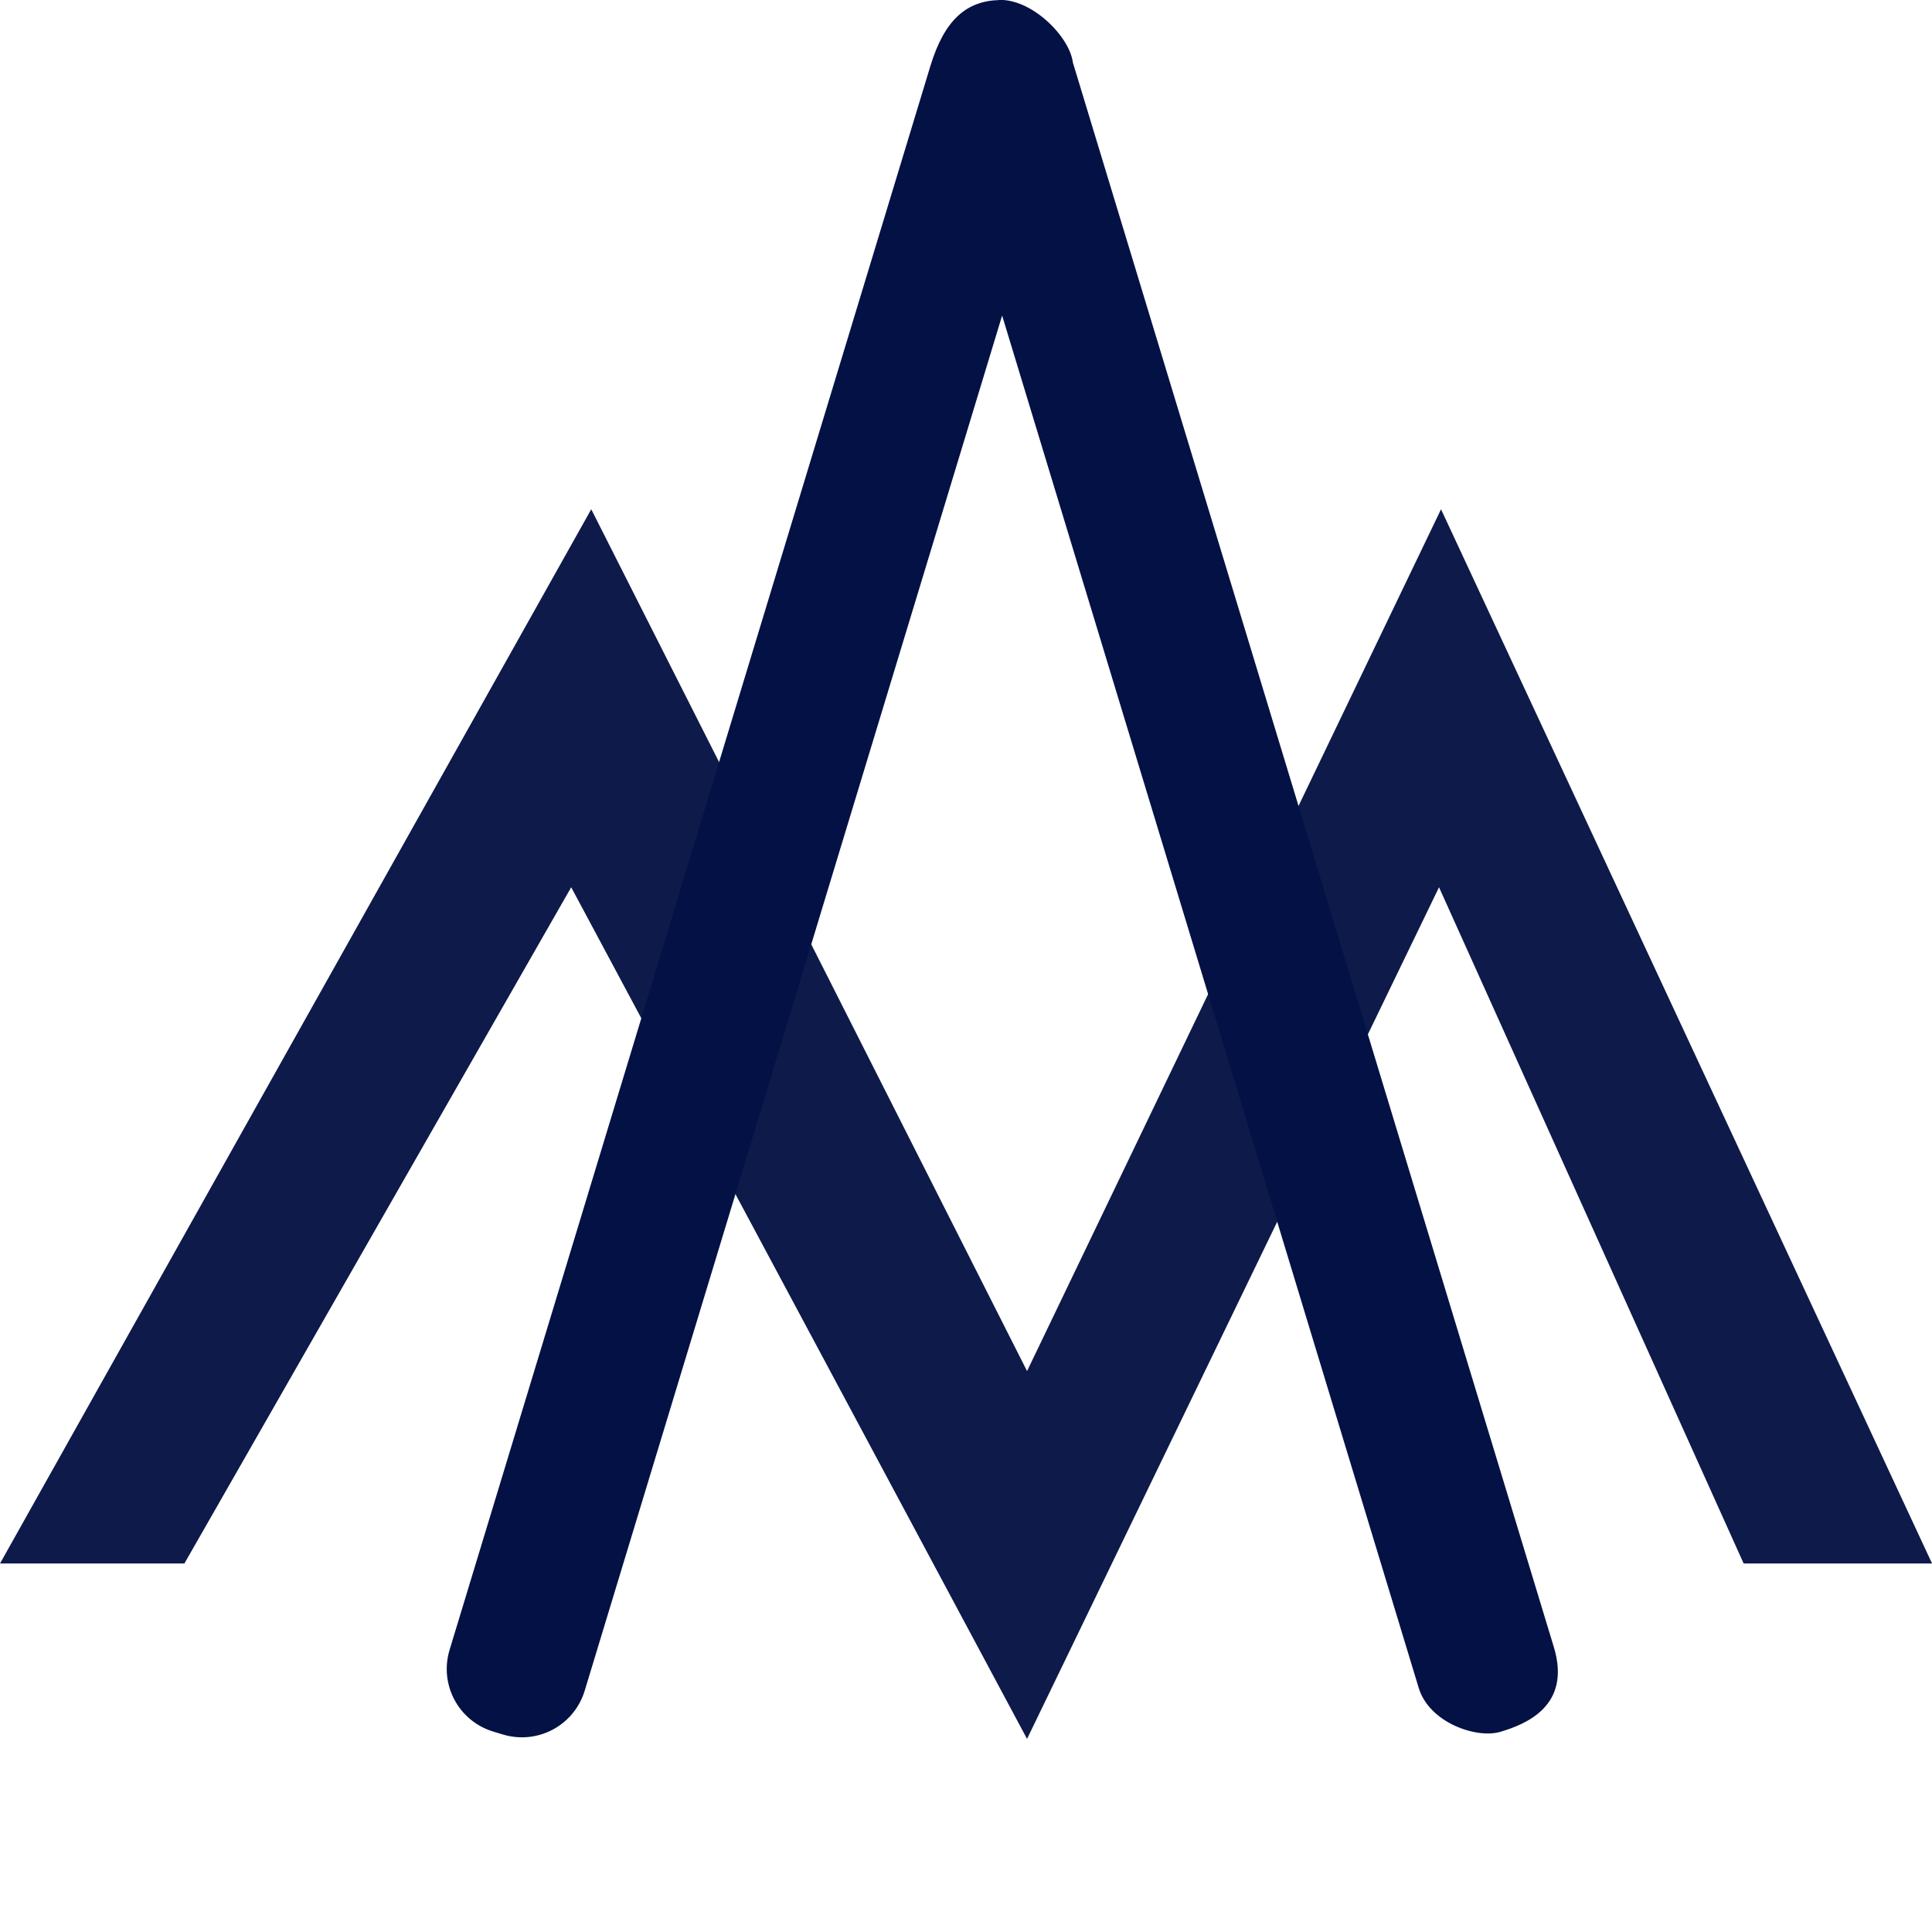
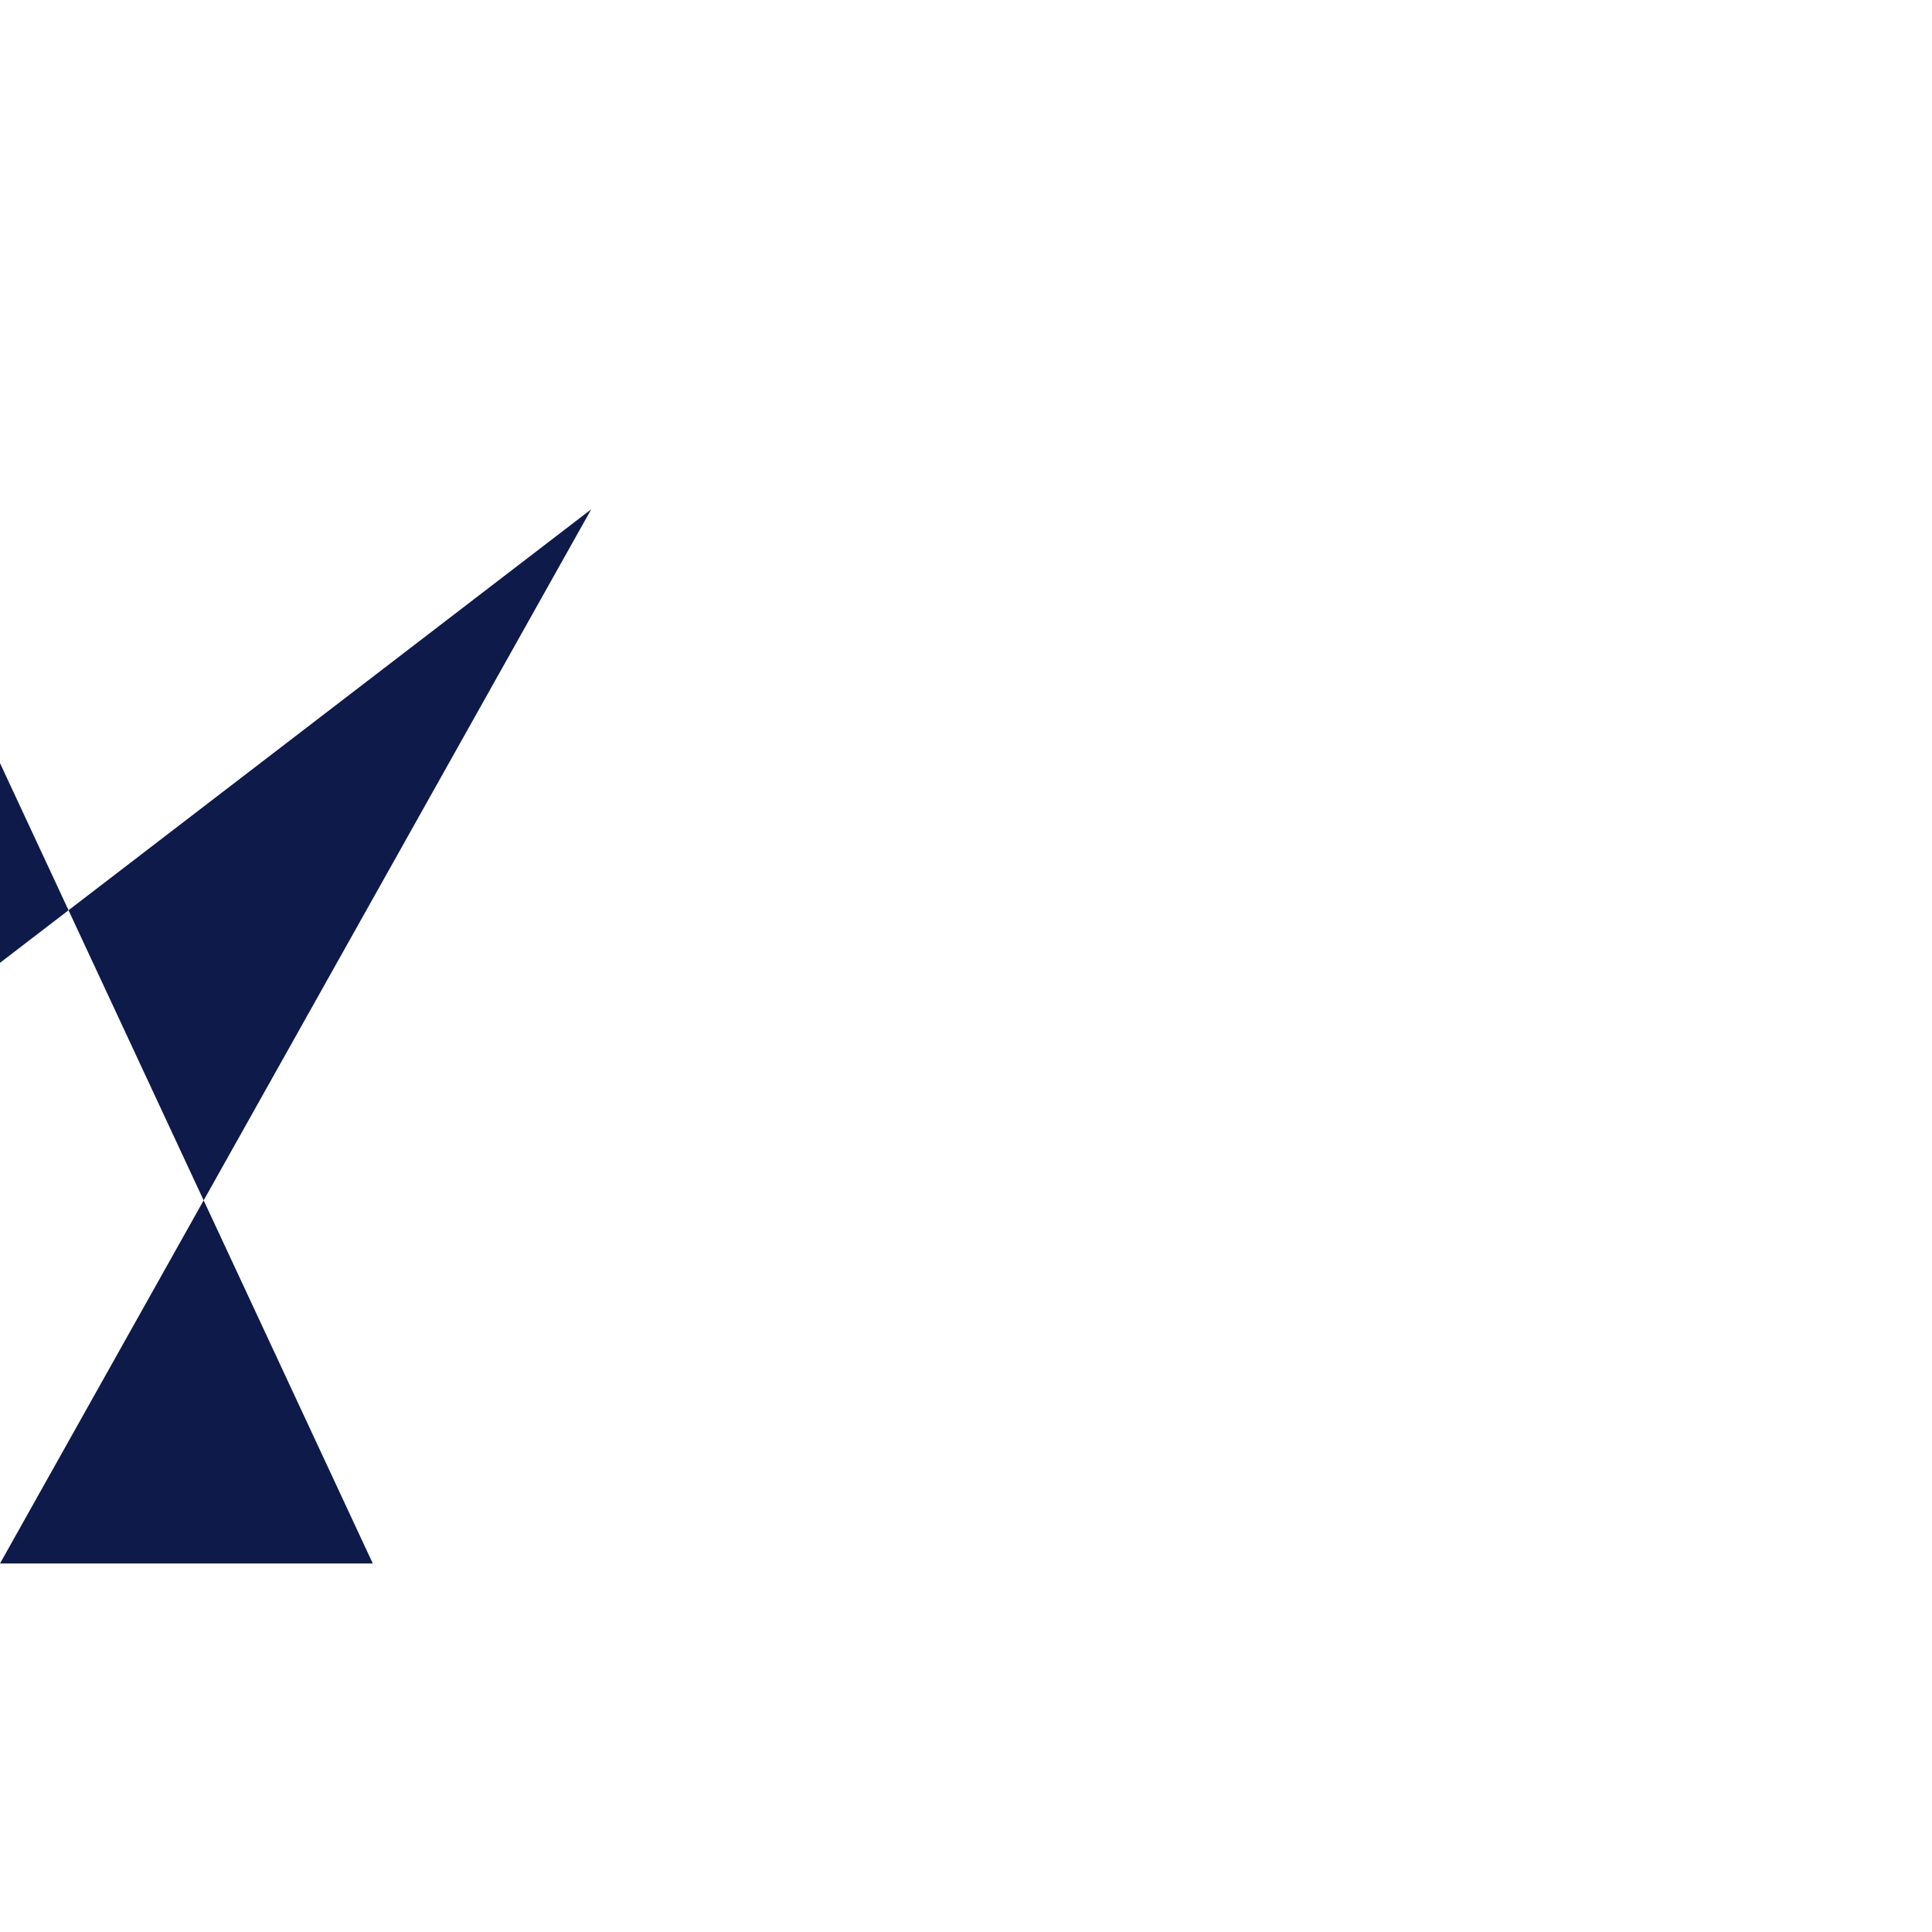
<svg xmlns="http://www.w3.org/2000/svg" width="129.94mm" height="129.94mm" version="1.1" viewBox="0 0 129.94 129.94">
  <g transform="translate(-39.952 -89.958)">
-     <path d="m79.717 124.21-39.764 70.903h12.401l26.015-45.481 30.659 57.279 27.708-57.279 20.489 45.481h12.671l-33.025-70.903-27.842 57.962z" fill="#041143" opacity=".96" />
-     <path d="m107.15 89.96c-2.202 0.069-3.678 1.323-4.63 4.459l-32.329 106.5c-0.71 2.34 0.602 4.794 2.943 5.502l0.636 0.192c2.341 0.707 4.798-0.607 5.508-2.948l28.074-92.485 28.019 92.303c0.71 2.34 3.885 3.437 5.508 2.947s4.794-1.694 3.58-5.693l-32.348-106.57c-0.221-1.763-2.759-4.283-4.961-4.214z" fill="#041144" stroke-width=".97" />
+     <path d="m79.717 124.21-39.764 70.903h12.401h12.671l-33.025-70.903-27.842 57.962z" fill="#041143" opacity=".96" />
  </g>
</svg>